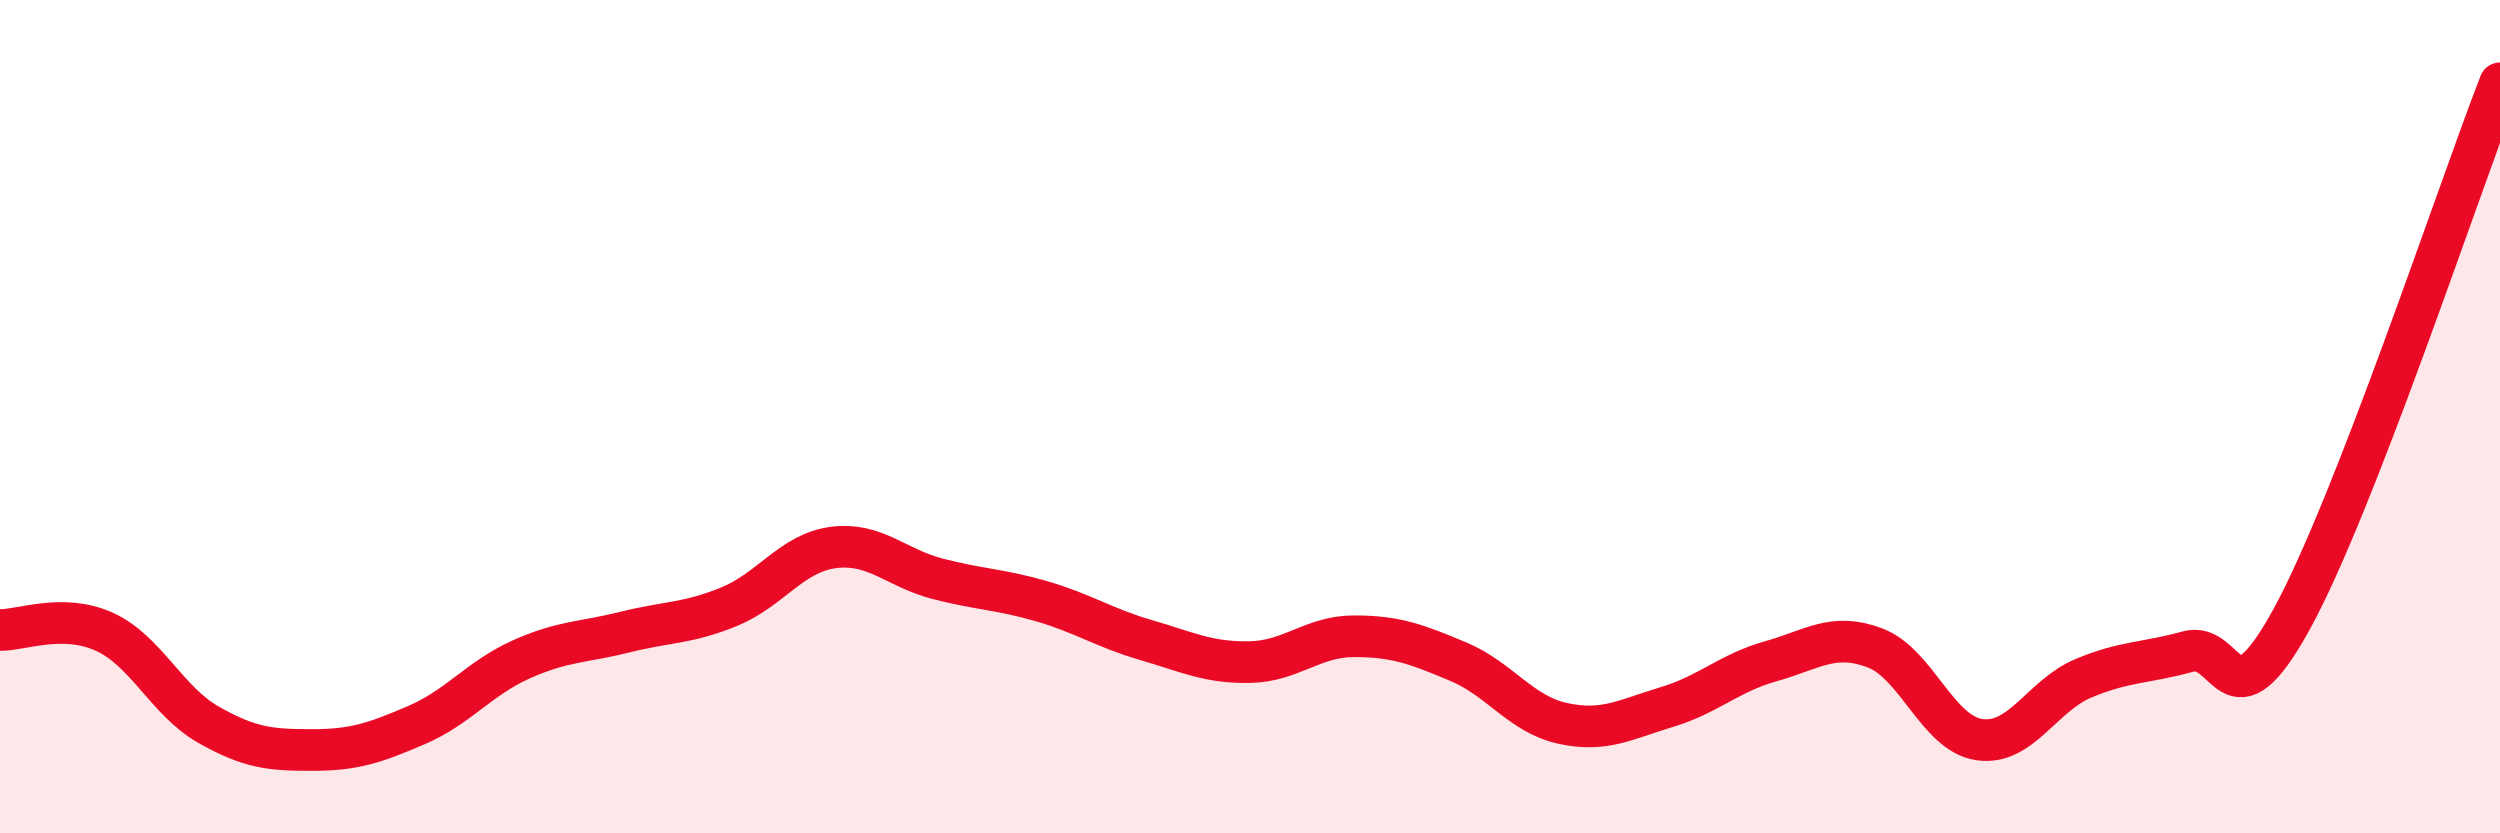
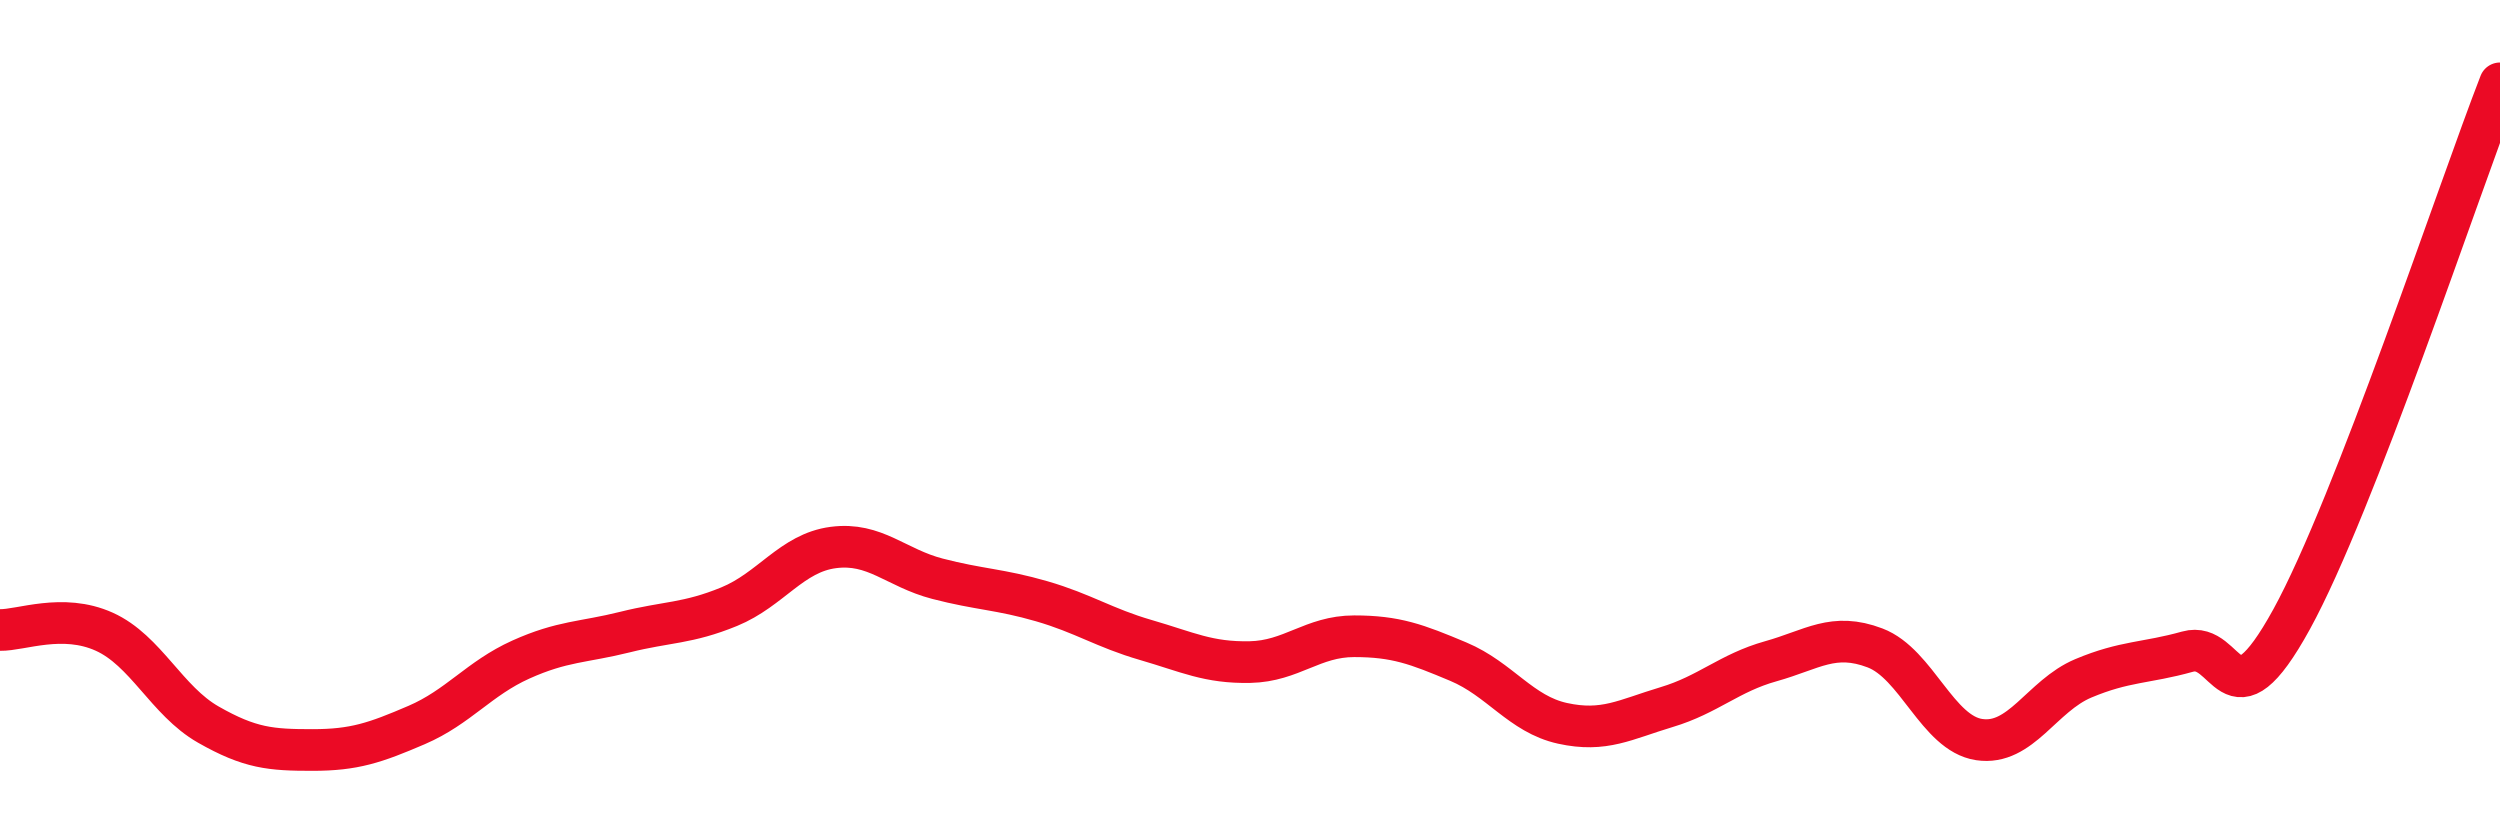
<svg xmlns="http://www.w3.org/2000/svg" width="60" height="20" viewBox="0 0 60 20">
-   <path d="M 0,15.12 C 0.5,15.13 1.5,14.71 2.5,15.16 C 3.5,15.61 4,16.82 5,17.39 C 6,17.96 6.5,18 7.5,18 C 8.5,18 9,17.83 10,17.4 C 11,16.97 11.5,16.28 12.5,15.83 C 13.5,15.38 14,15.42 15,15.17 C 16,14.92 16.5,14.97 17.5,14.56 C 18.5,14.15 19,13.27 20,13.14 C 21,13.01 21.5,13.63 22.5,13.89 C 23.5,14.15 24,14.14 25,14.43 C 26,14.72 26.5,15.07 27.5,15.36 C 28.5,15.65 29,15.91 30,15.89 C 31,15.87 31.5,15.27 32.5,15.27 C 33.5,15.27 34,15.46 35,15.88 C 36,16.3 36.5,17.14 37.5,17.36 C 38.5,17.58 39,17.27 40,16.97 C 41,16.67 41.5,16.15 42.5,15.87 C 43.5,15.59 44,15.17 45,15.55 C 46,15.93 46.5,17.6 47.5,17.75 C 48.5,17.9 49,16.7 50,16.28 C 51,15.86 51.5,15.92 52.5,15.64 C 53.5,15.36 53.5,17.59 55,14.86 C 56.5,12.13 59,4.57 60,2L60 20L0 20Z" fill="#EB0A25" opacity="0.1" stroke-linecap="round" stroke-linejoin="round" />
  <path d="M 0,15.12 C 0.5,15.13 1.5,14.71 2.5,15.16 C 3.5,15.61 4,16.82 5,17.39 C 6,17.96 6.5,18 7.5,18 C 8.5,18 9,17.83 10,17.4 C 11,16.97 11.5,16.28 12.5,15.83 C 13.5,15.38 14,15.42 15,15.17 C 16,14.92 16.5,14.97 17.5,14.56 C 18.5,14.15 19,13.27 20,13.14 C 21,13.01 21.5,13.63 22.5,13.89 C 23.5,14.15 24,14.14 25,14.43 C 26,14.72 26.5,15.07 27.5,15.36 C 28.5,15.65 29,15.91 30,15.89 C 31,15.87 31.5,15.27 32.5,15.27 C 33.5,15.27 34,15.46 35,15.88 C 36,16.3 36.5,17.14 37.5,17.36 C 38.5,17.58 39,17.27 40,16.97 C 41,16.67 41.5,16.15 42.5,15.87 C 43.5,15.59 44,15.17 45,15.55 C 46,15.93 46.5,17.6 47.5,17.75 C 48.5,17.9 49,16.7 50,16.28 C 51,15.86 51.5,15.92 52.5,15.64 C 53.5,15.36 53.5,17.59 55,14.86 C 56.5,12.13 59,4.57 60,2" stroke="#EB0A25" stroke-width="1" fill="none" stroke-linecap="round" stroke-linejoin="round" />
</svg>